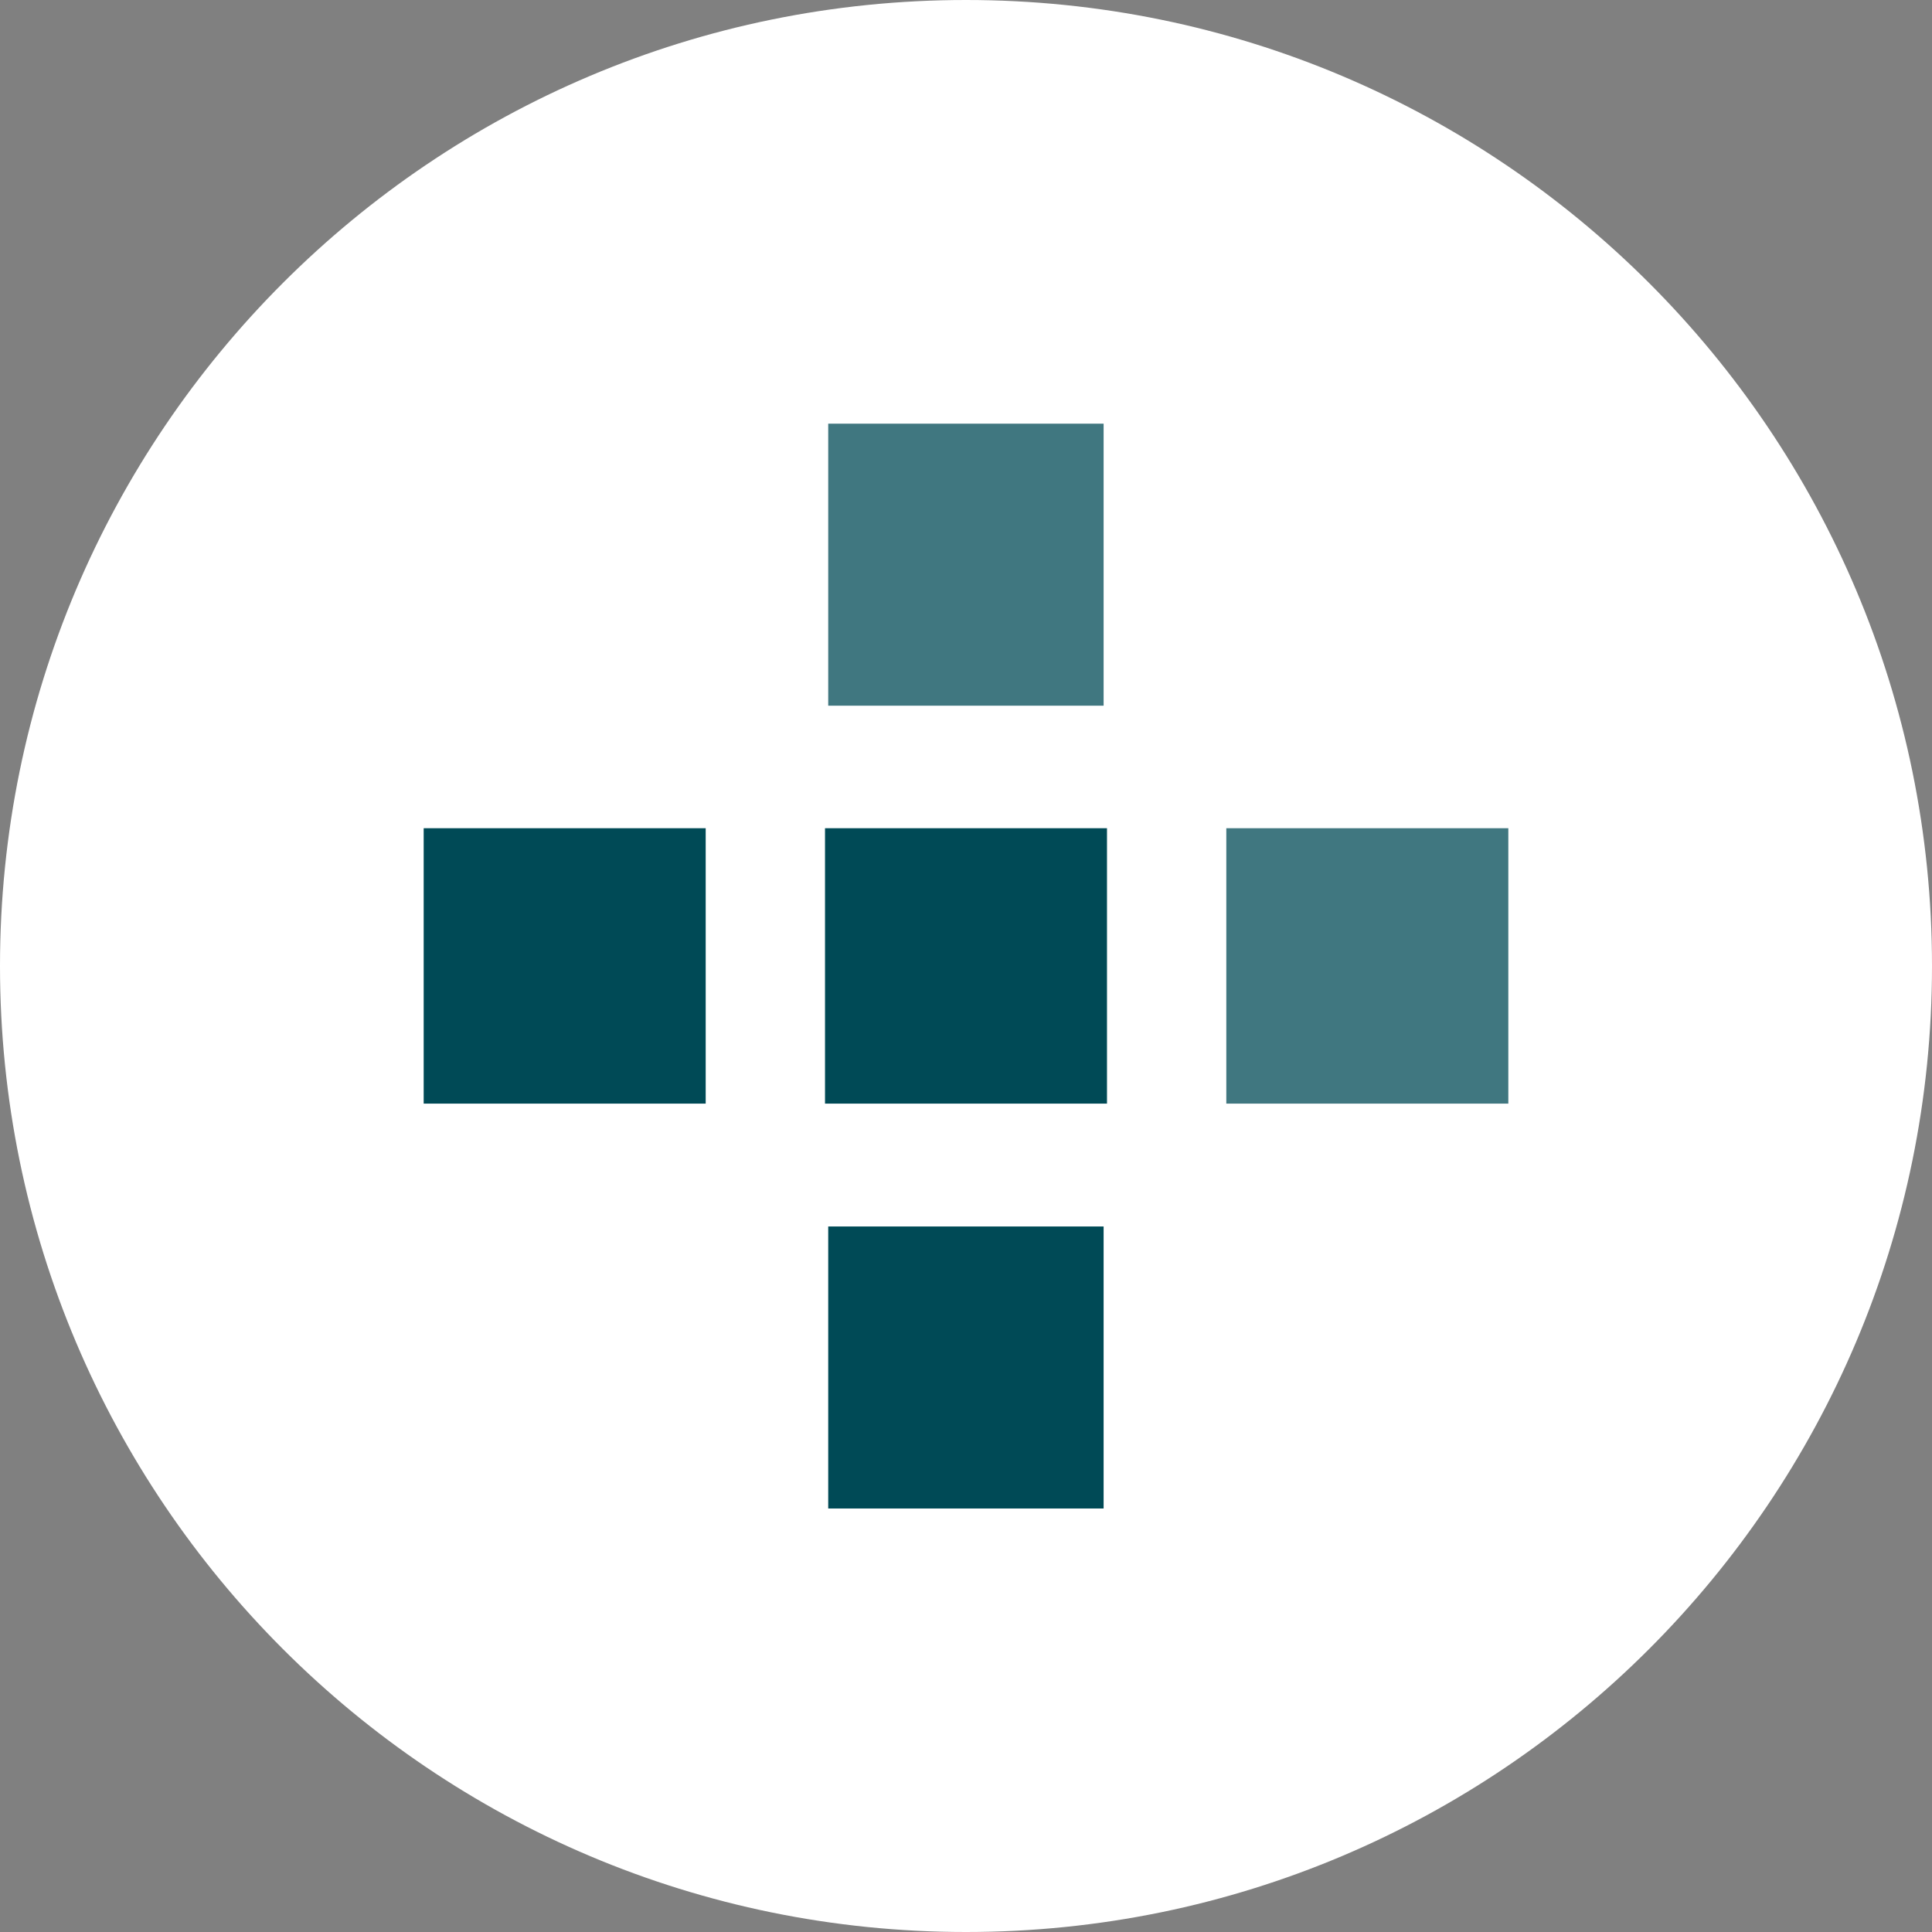
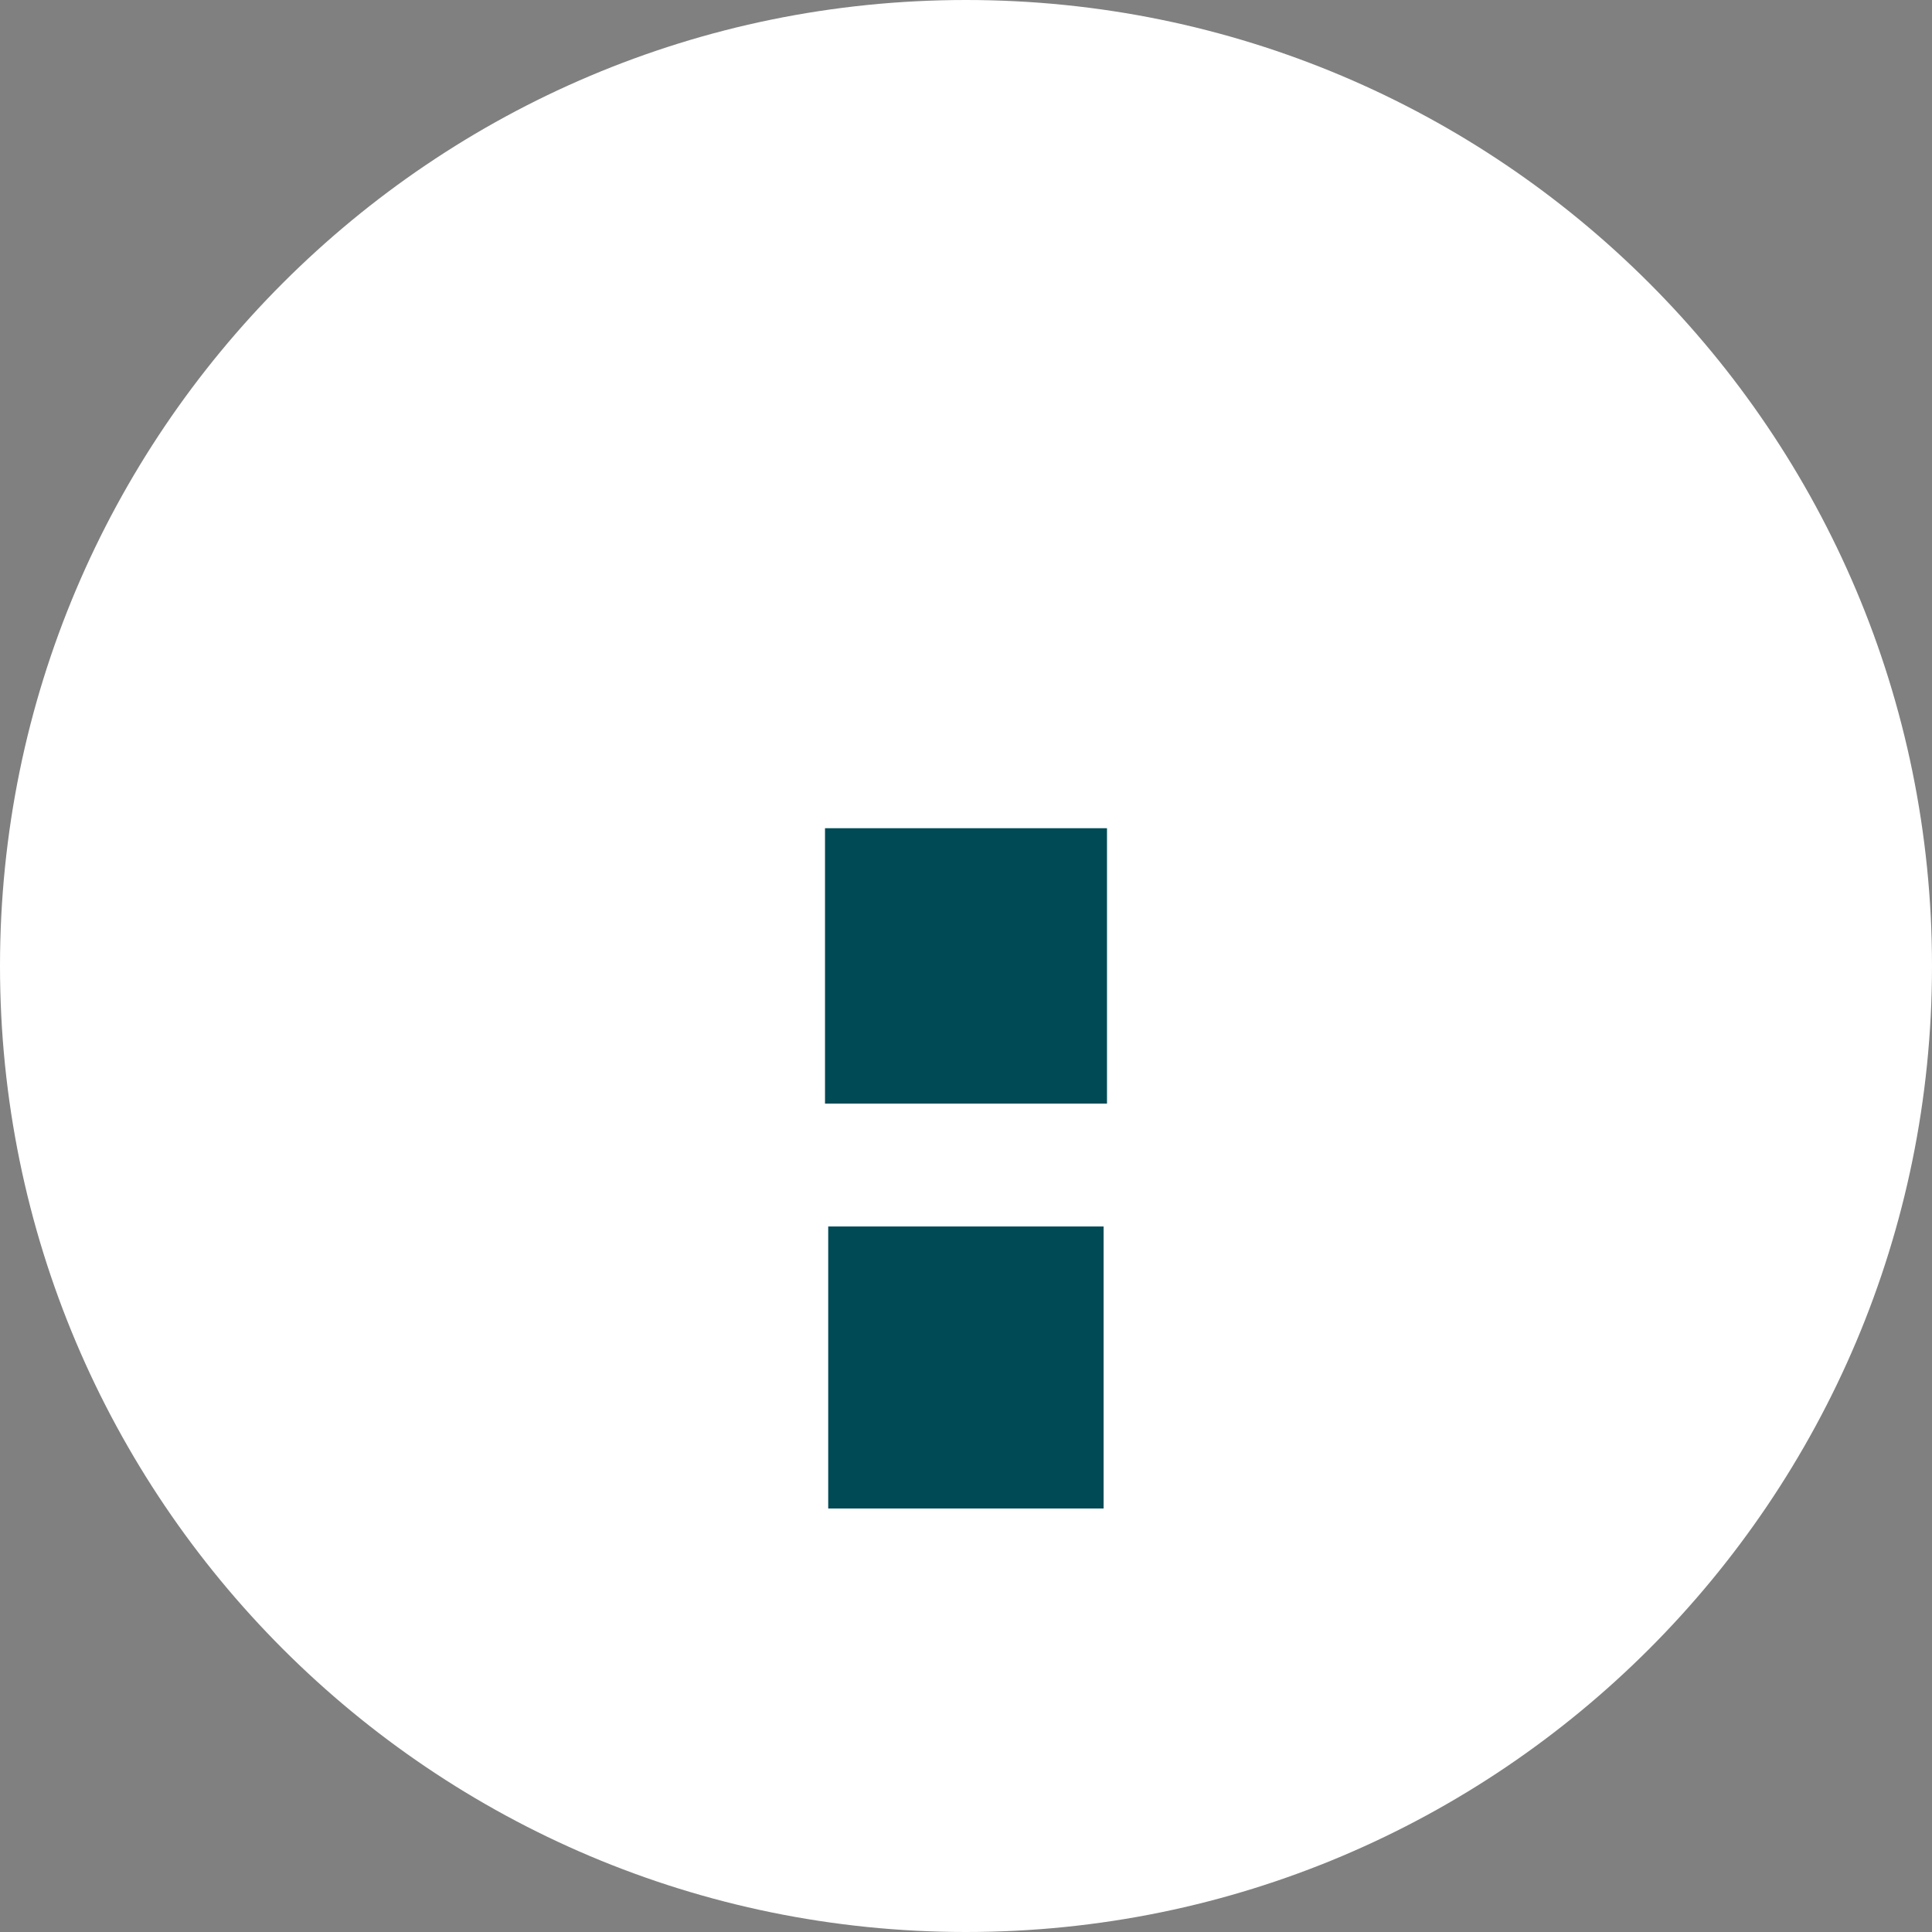
<svg xmlns="http://www.w3.org/2000/svg" width="92" height="92" viewBox="0 0 92 92" fill="none">
  <rect x="0" y="0" width="92" height="92" fill="#808080" stroke="none" />
  <g clip-path="url(#clip0_23_485)">
    <path d="M46 92C71.405 92 92 71.405 92 46C92 20.595 71.405 0 46 0C20.595 0 0 20.595 0 46C0 71.405 20.595 92 46 92Z" fill="white" />
    <path d="M52.714 39.439H39.286V52.553H52.714V39.439Z" fill="#004A56" />
-     <path d="M33.604 39.439H20.175V52.553H33.604V39.439Z" fill="#004A56" />
    <path d="M52.553 58.404H39.439V71.833H52.553V58.404Z" fill="#004A56" />
-     <path d="M71.825 39.439H58.396V52.553H71.825V39.439Z" fill="#407780" />
-     <path d="M52.553 20.175H39.439V33.604H52.553V20.175Z" fill="#407780" />
  </g>
  <defs>
    <clipPath id="clip0_23_485">
      <rect width="92" height="92" fill="white" />
    </clipPath>
  </defs>
</svg>